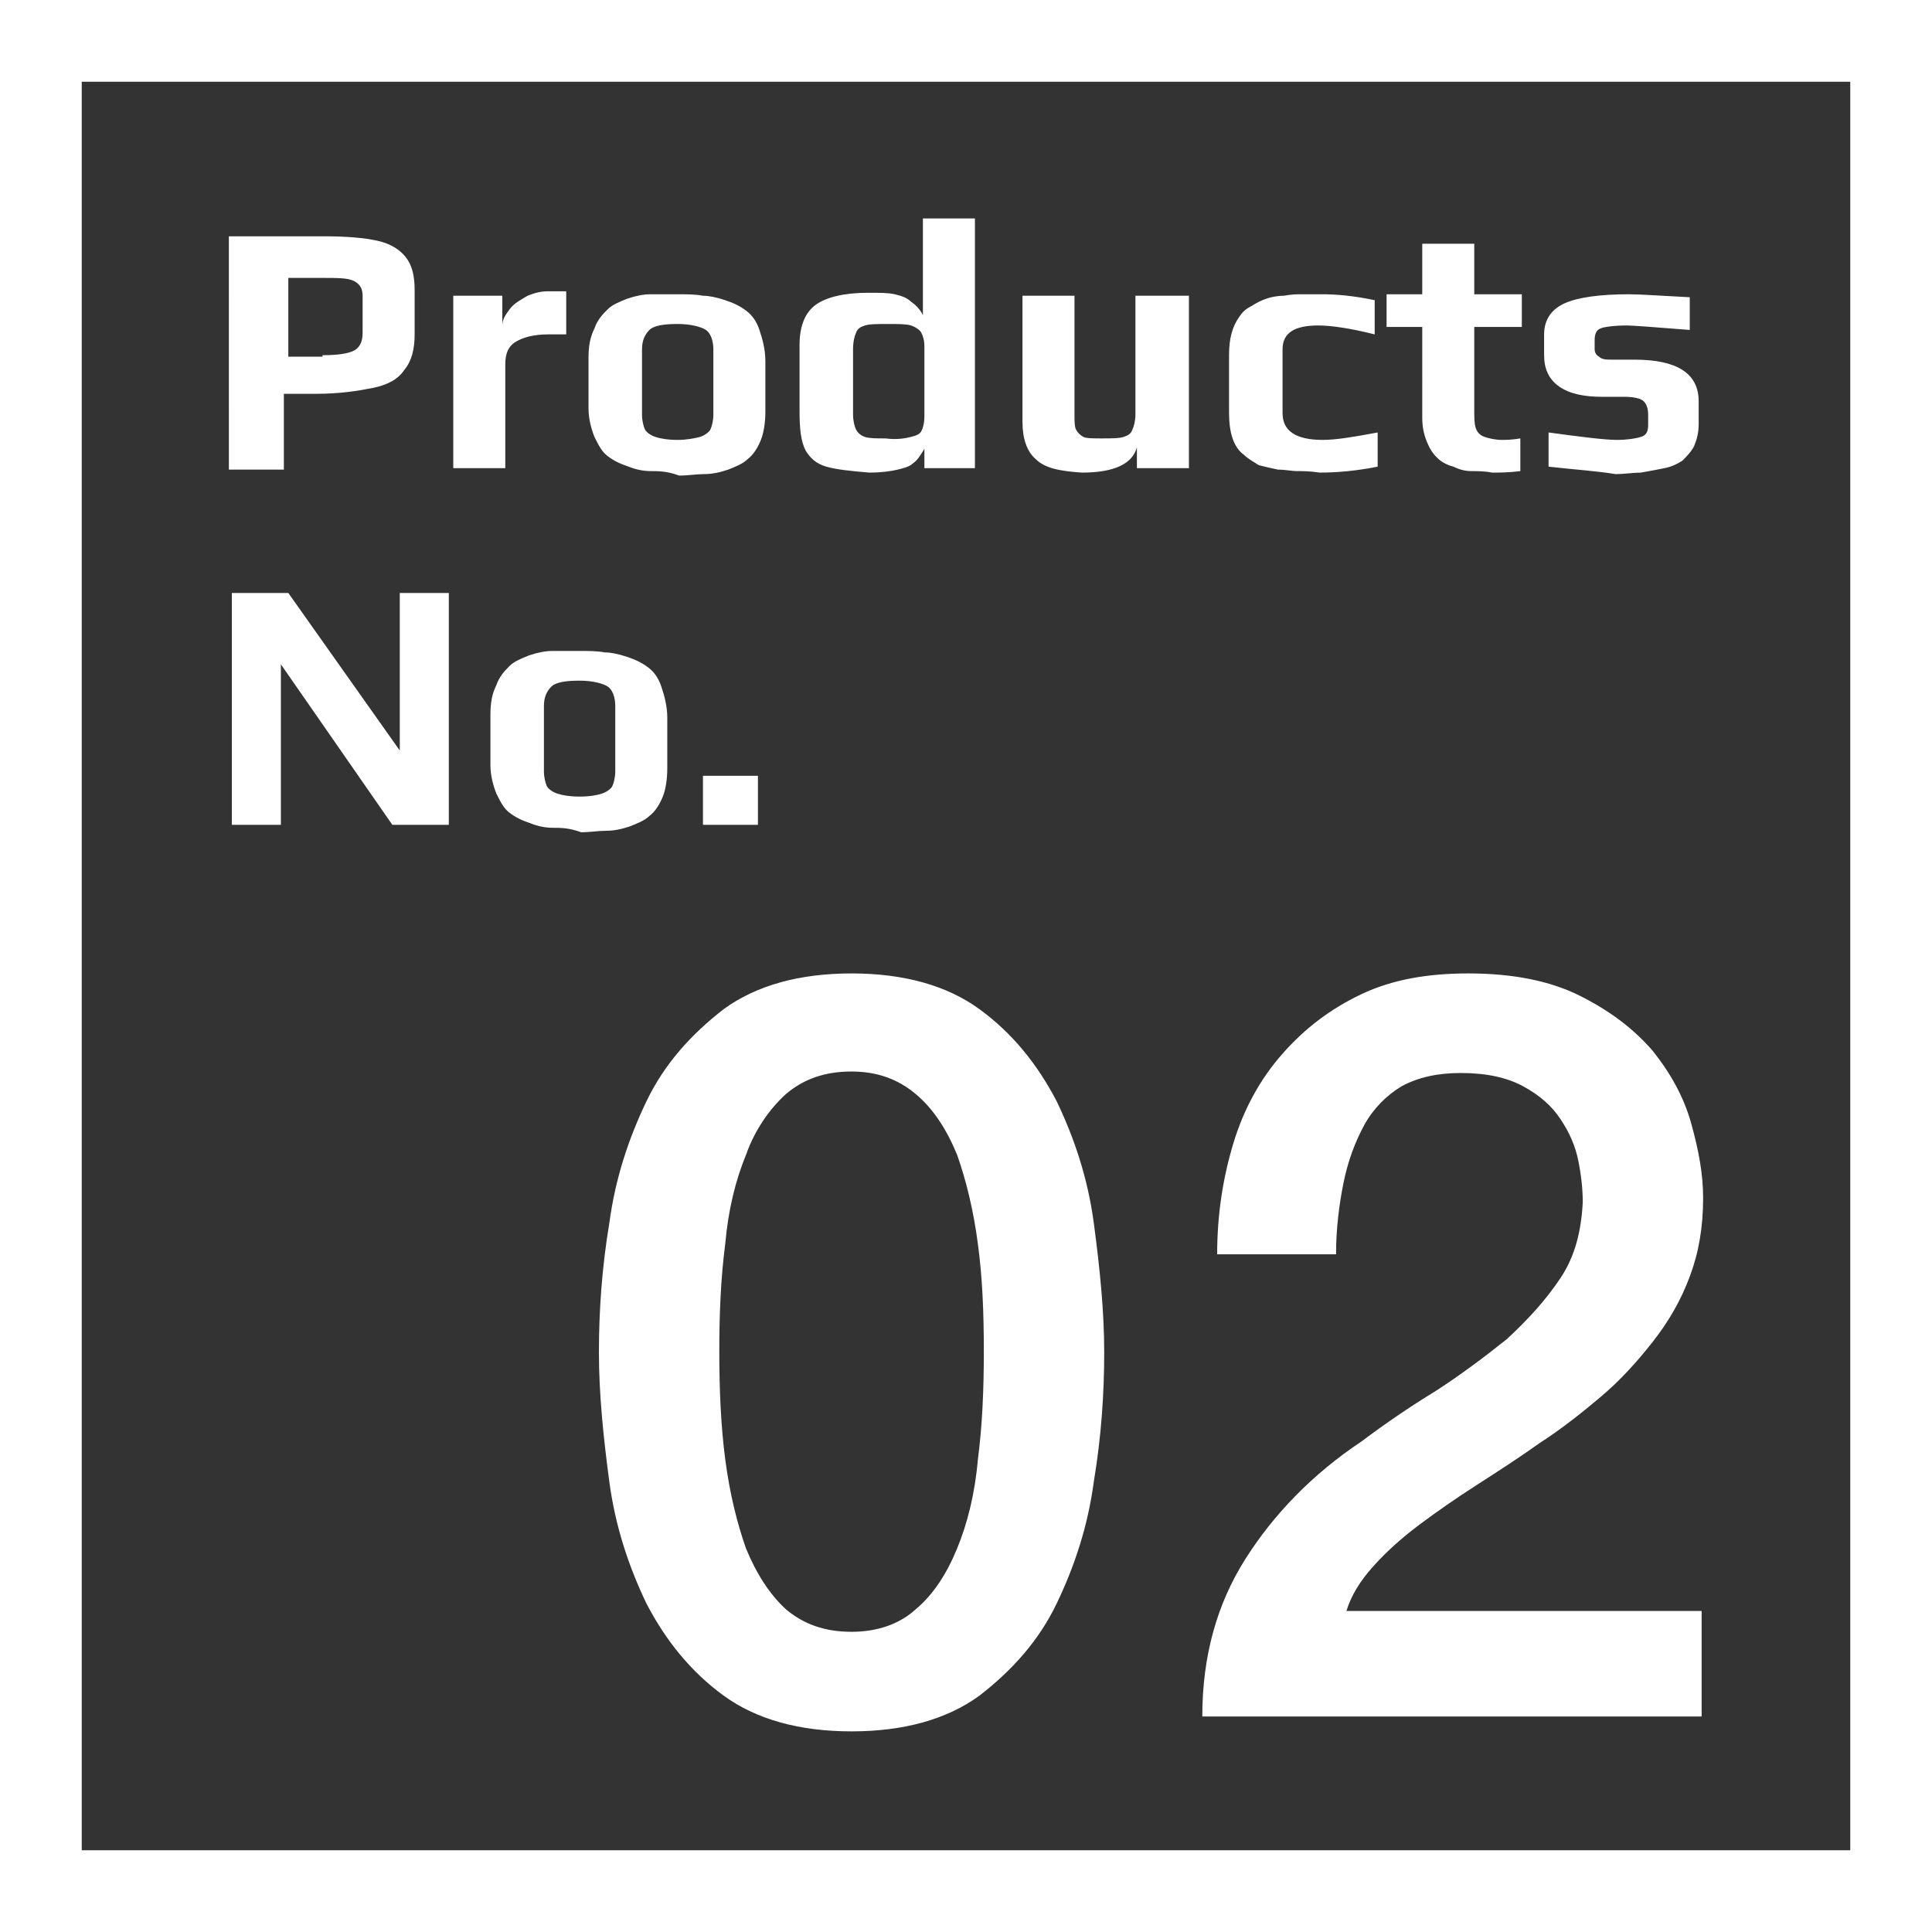
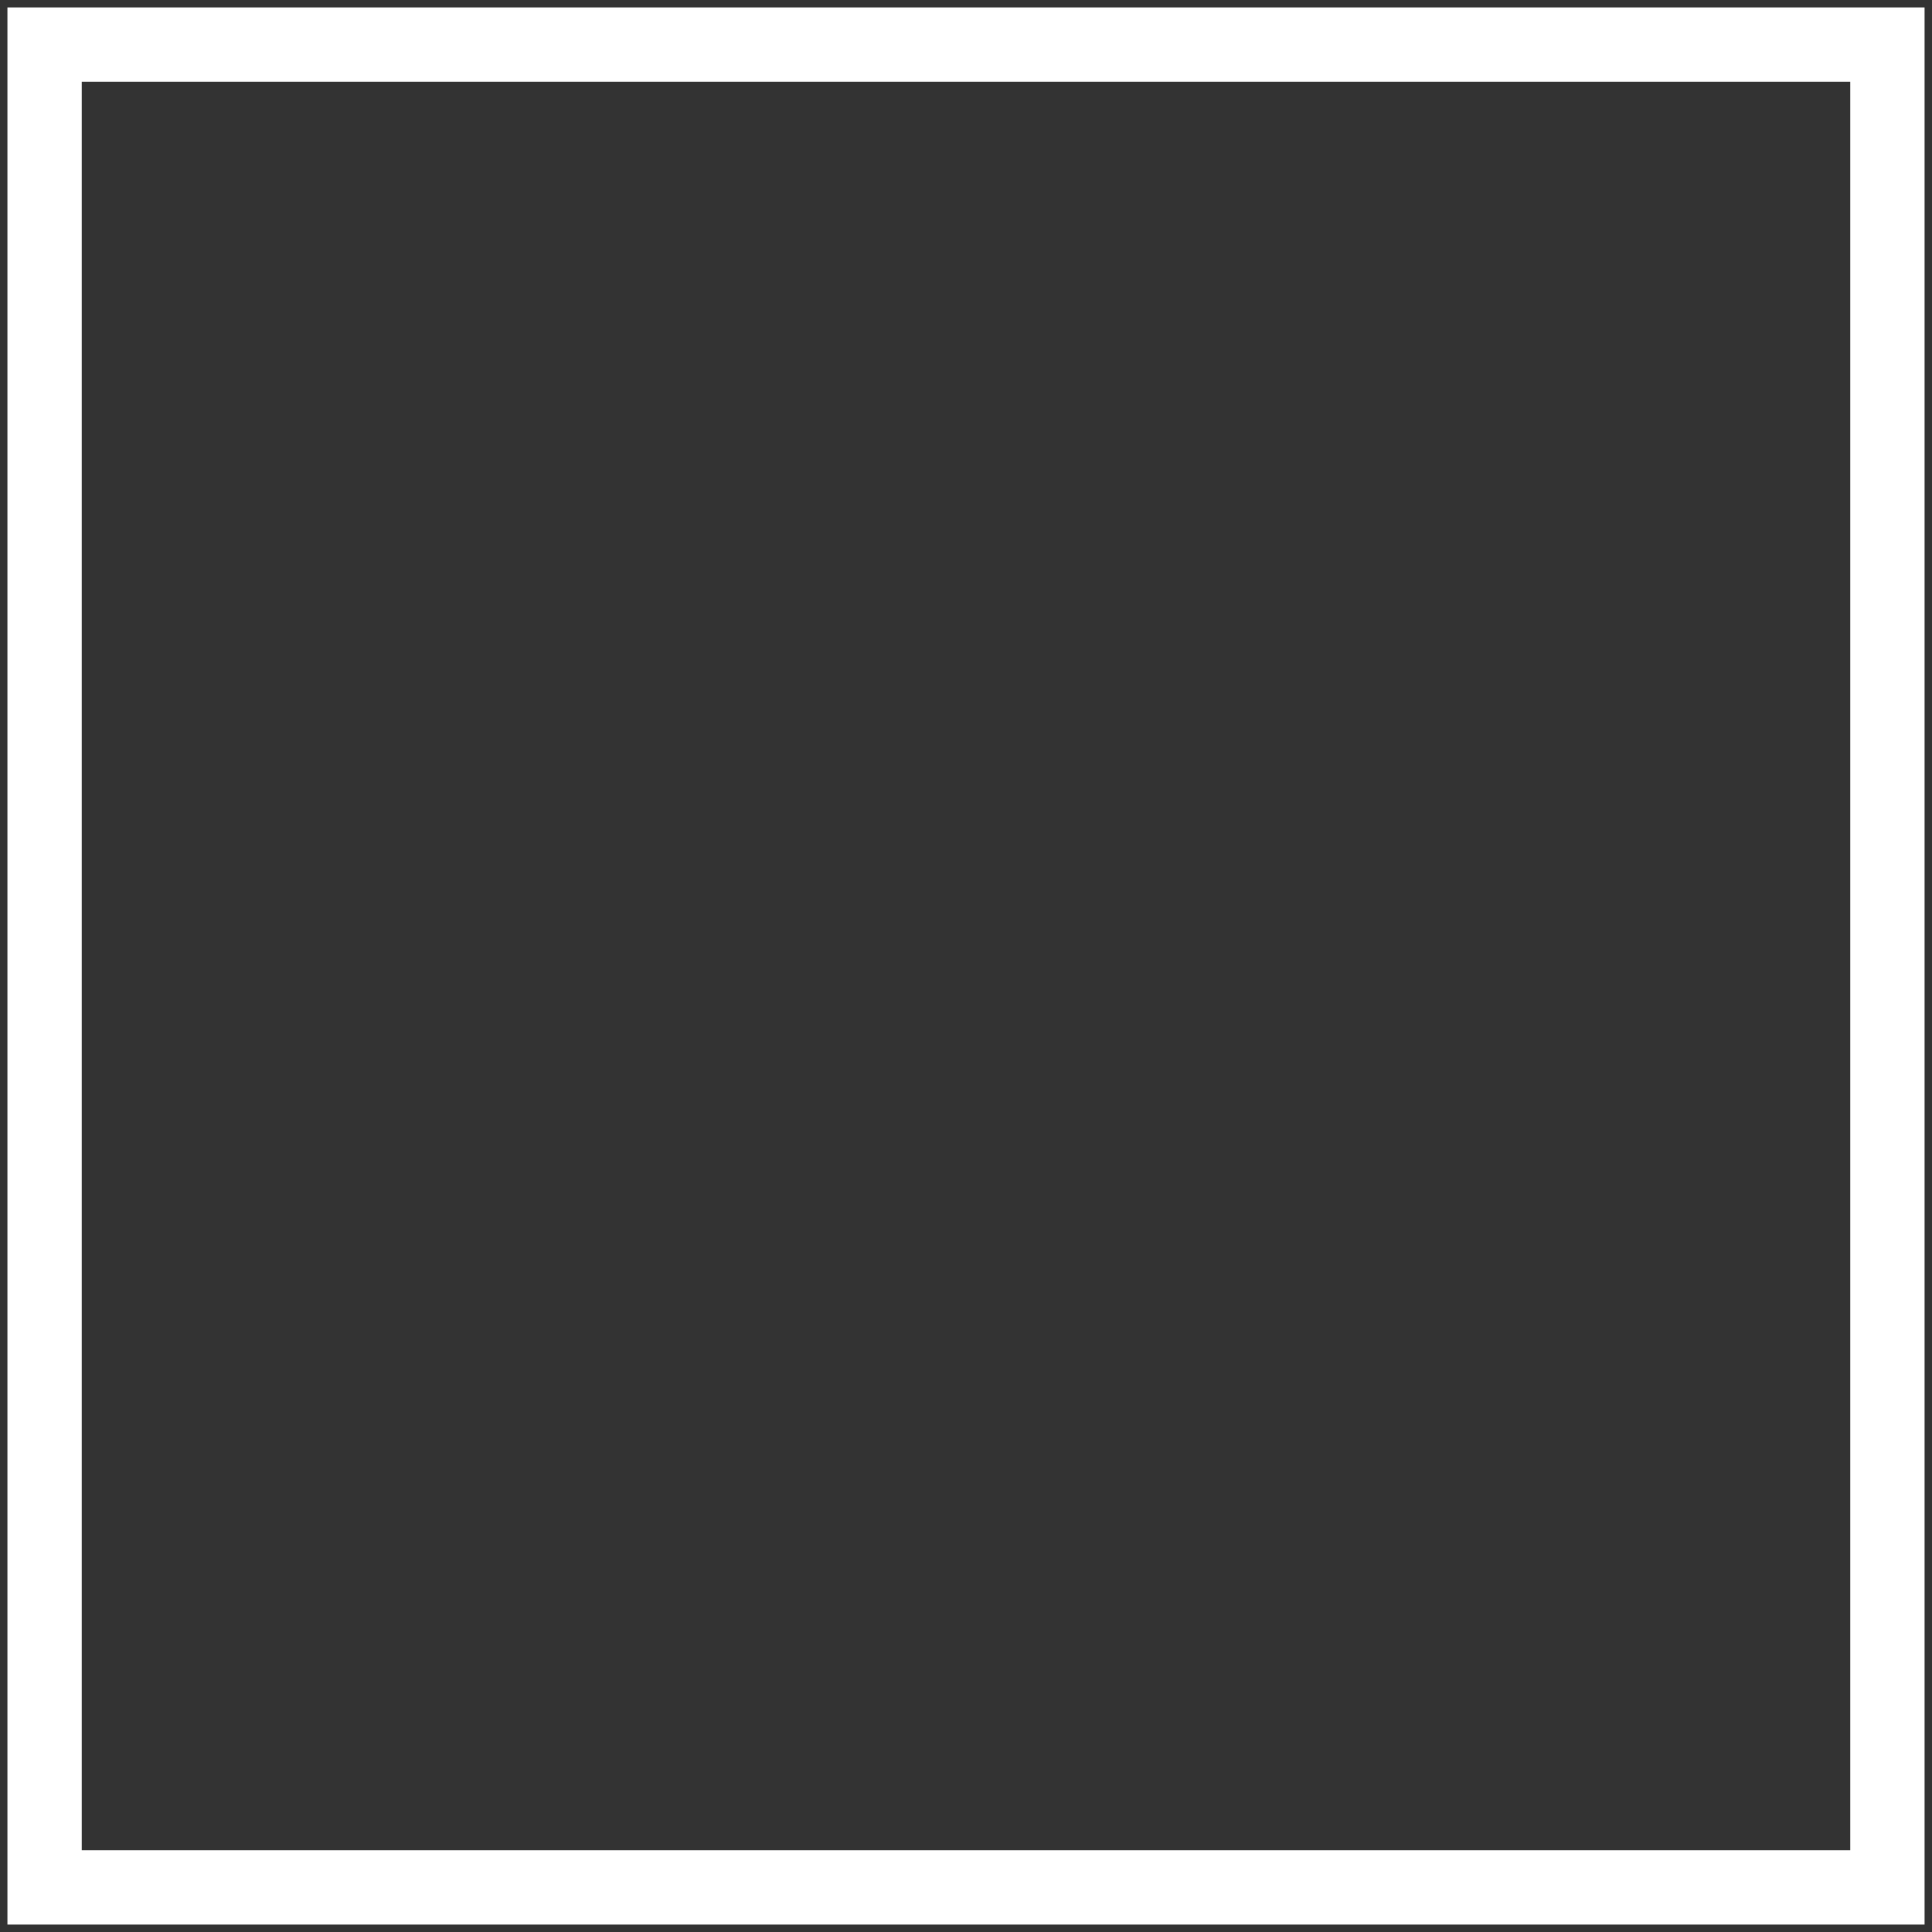
<svg xmlns="http://www.w3.org/2000/svg" version="1.1" id="レイヤー_1" x="0" y="0" viewBox="0 0 130 130" xml:space="preserve">
  <rect x="0" y="0" width="130" height="130" fill="#333333" stroke="none" />
  <style>.st2{enable-background:new}.st3{fill:#fff}</style>
  <g id="長方形_32" fill="none" stroke="#fff">
-     <path stroke-miterlimit="10" d="M-978.5-195.5h129v129h-129z" transform="translate(979 196)" />
    <path stroke-width="5" d="M3 3h124v124H3z" />
  </g>
  <g class="st2">
-     <path class="st3" d="M15.6 15.9h6.2c1.5 0 2.7.1 3.6.3.9.2 1.5.6 1.9 1.1.4.5.6 1.2.6 2.2v3c0 1-.2 1.8-.7 2.4-.4.6-1.1 1-2.1 1.2s-2.2.4-3.9.4h-2.1v5.1h-3.7V15.9zm6.1 8c1 0 1.7-.1 2.1-.3.4-.2.6-.6.6-1.2v-2.5c0-.5-.2-.8-.6-1-.4-.2-1.1-.2-2.1-.2h-2.3V24h2.3zM30.5 19.9h3.3v2c0-.4.2-.7.5-1.1.3-.4.7-.6 1.2-.9.5-.2.9-.3 1.4-.3h1.2v2.9h-1.2c-1 0-1.7.2-2.2.5-.5.3-.7.8-.7 1.5v7h-3.5V19.9zM43.8 31.7c-.5 0-1-.1-1.5-.3-.6-.2-1-.4-1.4-.7-.4-.3-.6-.7-.9-1.3-.2-.5-.4-1.2-.4-1.9v-3.4c0-.8.1-1.4.4-2 .2-.6.6-1 .9-1.3.3-.3.8-.5 1.3-.7.6-.2 1.1-.3 1.6-.3h1.7c.7 0 1.3 0 1.8.1.4 0 .9.1 1.5.3.6.2 1 .4 1.4.7.4.3.7.7.9 1.3.2.6.4 1.3.4 2.1v3.4c0 .7-.1 1.4-.3 1.9-.2.5-.5 1-.9 1.3-.3.3-.8.5-1.3.7-.6.2-1.1.3-1.6.3s-1.1.1-1.7.1c-.8-.3-1.4-.3-1.9-.3zm3.3-2.3c.3-.1.6-.3.7-.5s.2-.6.2-1v-4.4c0-.6-.2-1.1-.5-1.3s-1-.4-1.9-.4c-.9 0-1.6.1-1.9.4s-.5.7-.5 1.3v4.4c0 .4.1.8.2 1 .1.2.4.4.7.5.3.1.8.2 1.5.2.6 0 1.1-.1 1.5-.2zM55.6 31.4c-.7-.2-1.1-.6-1.4-1.1-.3-.6-.4-1.4-.4-2.6v-4.5c0-1.3.4-2.2 1.1-2.7.7-.5 1.9-.8 3.5-.8.8 0 1.4 0 1.8.1.4.1.8.2 1.1.5.3.2.6.5.8.9v-6.5h3.5v16.8h-3.4v-1.3c-.3.5-.5.8-.8 1-.2.2-.6.3-1 .4-.4.1-1.1.2-1.9.2-1.2-.1-2.2-.2-2.9-.4zm5.7-2c.4-.1.6-.2.7-.4s.2-.5.2-1v-4.7c0-.4-.1-.7-.2-.9-.1-.2-.4-.4-.7-.5-.3-.1-.9-.1-1.5-.1-.7 0-1.3 0-1.6.1-.3.1-.5.2-.6.5-.1.2-.2.6-.2 1.1v4.4c0 .4.1.8.2 1 .1.2.3.4.6.5.3.1.8.1 1.4.1.7.1 1.3 0 1.7-.1zM69.7 30.9c-.6-.5-.9-1.4-.9-2.5v-8.5h3.5v8c0 .4 0 .8.1 1 .1.2.3.4.5.5s.7.1 1.2.1c.7 0 1.2 0 1.5-.1s.5-.2.6-.5c.1-.2.2-.6.2-1v-8H80v11.6h-3.5v-1.4c-.3 1.1-1.5 1.7-3.7 1.7-1.5-.1-2.5-.3-3.1-.9zM87.3 31.7c-.4 0-.8-.1-1.3-.1-.5-.1-.9-.2-1.3-.3-.3-.2-.7-.4-1-.7-.7-.5-1-1.5-1-2.8v-3.9c0-1.1.2-1.9.7-2.6.2-.3.4-.5.8-.7.3-.2.7-.4 1-.5.3-.1.7-.2 1.2-.2.5-.1.9-.1 1.3-.1H89c.9 0 2.1.1 3.5.4v2.3c-1.6-.4-2.9-.6-3.8-.6-1.6 0-2.4.5-2.4 1.6v4.3c0 1.2.9 1.8 2.7 1.8.9 0 2.1-.2 3.7-.5v2.3c-1.5.3-2.8.4-3.9.4-.7-.1-1.1-.1-1.5-.1zM99 31.7c-.4 0-.8-.1-1.2-.3-.4-.1-.8-.3-1.1-.6-.3-.3-.5-.6-.7-1.1-.2-.5-.3-1-.3-1.6V22h-2.4v-2.2h2.4v-3.4h3.5v3.4h3.2V22h-3.2v5.5c0 .6 0 1 .1 1.3.1.3.3.5.6.6s.7.2 1.2.2c.2 0 .6 0 1.2-.1v2.2c-.8.1-1.4.1-1.9.1-.5-.1-1-.1-1.4-.1zM104.2 31.4v-2.3c2.2.3 3.8.5 4.6.5.7 0 1.3-.1 1.6-.2.4-.1.5-.4.5-.8v-.7c0-.4-.1-.7-.3-.9-.2-.2-.7-.3-1.3-.3h-1.5c-1.2 0-2.2-.2-2.9-.7s-1-1.2-1-2.1v-1.4c0-1 .5-1.7 1.4-2.1s2.4-.6 4.3-.6c.8 0 2.1.1 4.1.2v2.2c-2.5-.2-3.9-.3-4.2-.3-.9 0-1.6.1-1.8.2-.3.1-.4.4-.4.8v.6c0 .2.1.4.3.5.2.2.5.2.9.2h1.5c2.8 0 4.3.9 4.3 2.8v1.5c0 .6-.1 1-.3 1.5-.2.4-.5.7-.8 1-.3.2-.7.4-1.2.5s-1 .2-1.6.3c-.5 0-1.1.1-1.7.1-1.2-.2-2.7-.3-4.5-.5z" />
-   </g>
+     </g>
  <g class="st2">
-     <path class="st3" d="M15.6 39.9h3.8l7.5 10.6V39.9h3.3v15.6h-3.8l-7.5-10.8v10.8h-3.3V39.9zM37.2 55.7c-.5 0-1-.1-1.5-.3-.6-.2-1-.4-1.4-.7-.4-.3-.6-.7-.9-1.3-.2-.5-.4-1.2-.4-1.9v-3.4c0-.8.1-1.4.4-2 .2-.6.6-1 .9-1.3.3-.3.8-.5 1.3-.7.6-.2 1.1-.3 1.6-.3h1.7c.7 0 1.3 0 1.8.1.4 0 .9.1 1.5.3.6.2 1 .4 1.4.7.4.3.7.7.9 1.3.2.6.4 1.3.4 2.1v3.4c0 .7-.1 1.4-.3 1.9-.2.5-.5 1-.9 1.3-.3.3-.8.5-1.3.7-.6.2-1.1.3-1.6.3s-1.1.1-1.7.1c-.8-.3-1.4-.3-1.9-.3zm3.3-2.3c.3-.1.6-.3.7-.5s.2-.6.2-1v-4.4c0-.6-.2-1.1-.5-1.3s-1-.4-1.9-.4c-.9 0-1.6.1-1.9.4s-.5.7-.5 1.3v4.4c0 .4.1.8.2 1 .1.2.4.4.7.5.3.1.8.2 1.5.2s1.2-.1 1.5-.2zM47.3 52.2H51v3.3h-3.7v-3.3z" />
-   </g>
+     </g>
  <g class="st2">
-     <path class="st3" d="M57.3 65.5c3.5 0 6.4.8 8.6 2.4 2.2 1.6 3.9 3.7 5.2 6.2 1.2 2.5 2.1 5.2 2.5 8.2.4 3 .7 5.9.7 8.7s-.2 5.7-.7 8.7c-.4 3-1.3 5.7-2.5 8.2-1.2 2.5-3 4.5-5.2 6.2-2.2 1.6-5.1 2.4-8.6 2.4s-6.4-.8-8.6-2.4c-2.2-1.6-3.9-3.7-5.2-6.2-1.2-2.5-2.1-5.2-2.5-8.2-.4-3-.7-5.9-.7-8.7s.2-5.7.7-8.7c.4-3 1.3-5.7 2.5-8.2 1.2-2.5 3-4.5 5.2-6.2 2.2-1.6 5.1-2.4 8.6-2.4zm0 44.3c1.7 0 3.2-.5 4.3-1.5 1.2-1 2.1-2.4 2.8-4.1.7-1.7 1.2-3.7 1.4-6 .3-2.3.4-4.7.4-7.3 0-2.6-.1-5-.4-7.2-.3-2.3-.8-4.3-1.4-6-.7-1.7-1.6-3.1-2.8-4.1-1.2-1-2.6-1.5-4.3-1.5-1.8 0-3.2.5-4.4 1.5-1.1 1-2.1 2.4-2.7 4.1-.7 1.7-1.2 3.7-1.4 6-.3 2.3-.4 4.7-.4 7.2 0 2.6.1 5 .4 7.3.3 2.3.8 4.3 1.4 6 .7 1.7 1.6 3.1 2.7 4.1 1.2 1 2.6 1.5 4.4 1.5zM114.4 115.5H80.9c0-4.1 1-7.6 2.9-10.6s4.5-5.7 7.8-7.9c1.6-1.2 3.2-2.3 5-3.4 1.7-1.1 3.3-2.3 4.8-3.5 1.4-1.3 2.6-2.6 3.6-4.1s1.4-3.2 1.5-5.1c0-.9-.1-1.8-.3-2.8-.2-1-.6-1.9-1.2-2.8-.6-.9-1.4-1.6-2.5-2.2-1.1-.6-2.5-.9-4.2-.9-1.6 0-2.9.3-4 .9-1 .6-1.9 1.5-2.5 2.6-.6 1.1-1.1 2.4-1.4 3.9-.3 1.5-.5 3.1-.5 4.8h-8c0-2.7.4-5.2 1.1-7.5.7-2.3 1.8-4.3 3.3-6s3.2-3 5.3-4c2.1-1 4.5-1.4 7.2-1.4 3 0 5.5.5 7.5 1.5s3.6 2.2 4.9 3.7c1.2 1.5 2.1 3.1 2.6 4.9.5 1.8.8 3.4.8 5 0 2-.3 3.7-.9 5.3-.6 1.6-1.4 3-2.5 4.4s-2.2 2.6-3.5 3.7c-1.3 1.1-2.7 2.2-4.1 3.1-1.4 1-2.8 1.9-4.2 2.8-1.4.9-2.7 1.8-3.9 2.7-1.2.9-2.2 1.8-3.1 2.8-.9 1-1.5 2-1.8 3h23.9v7.1z" />
-   </g>
+     </g>
</svg>